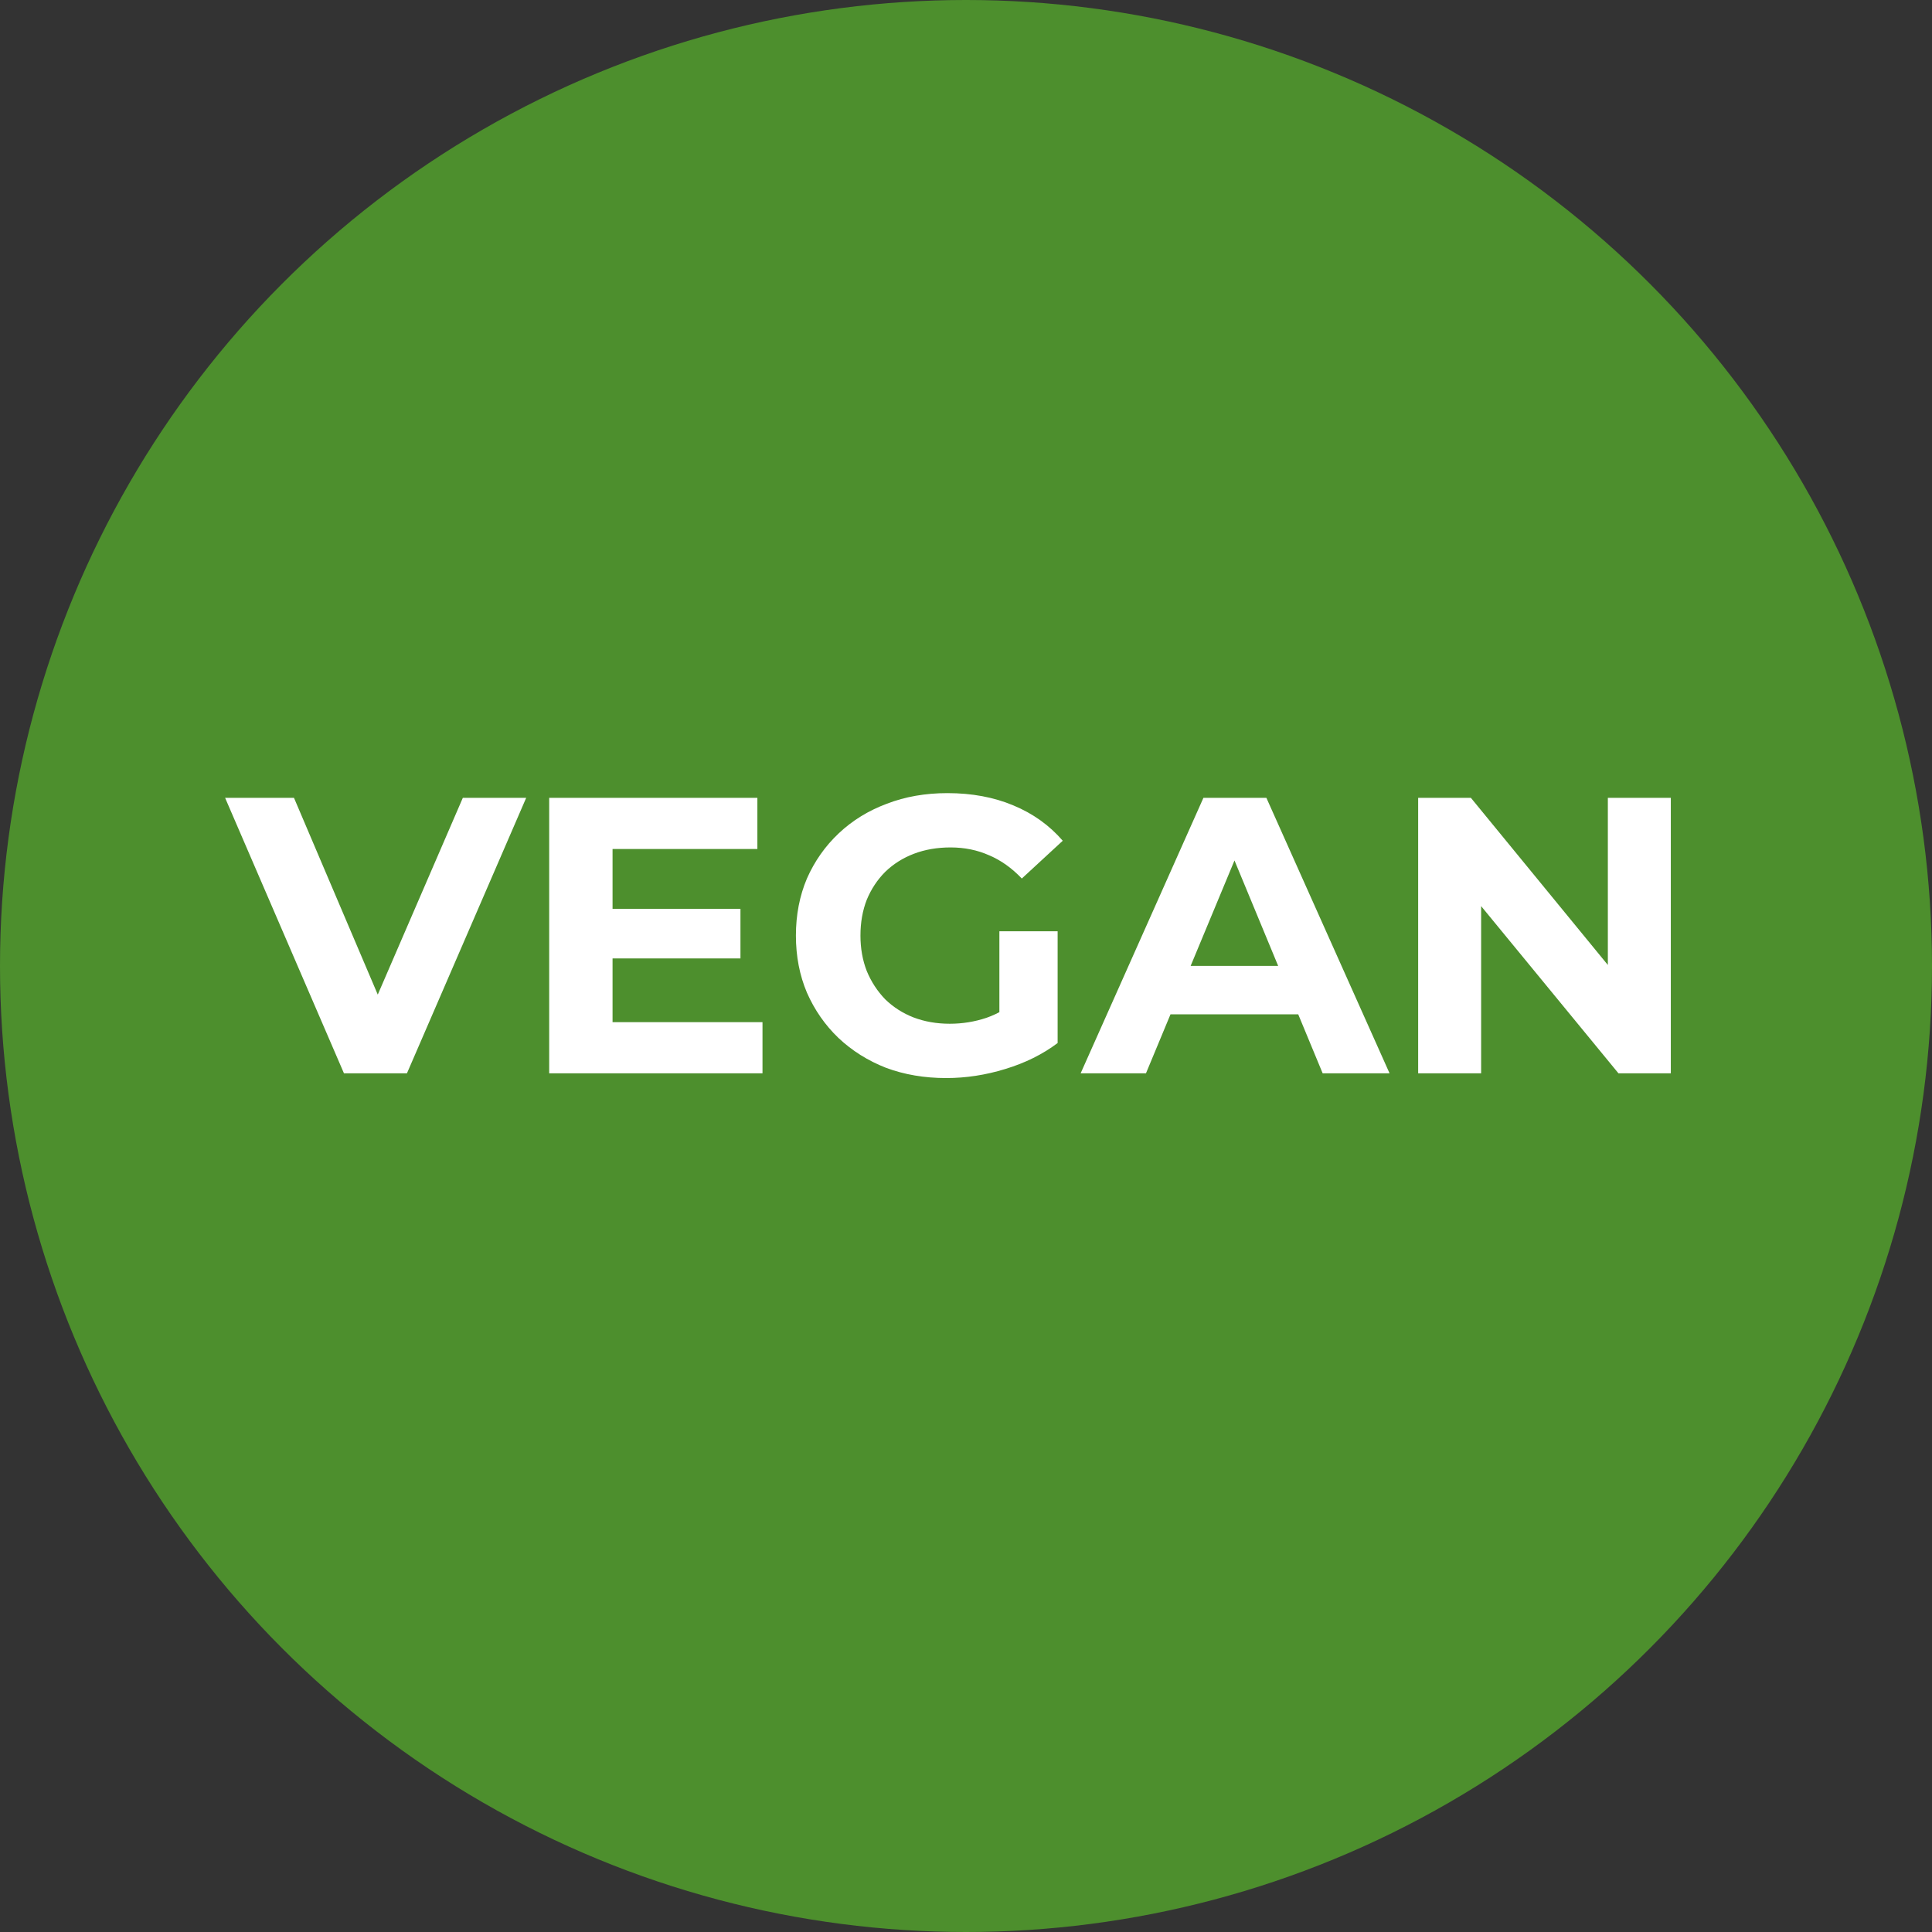
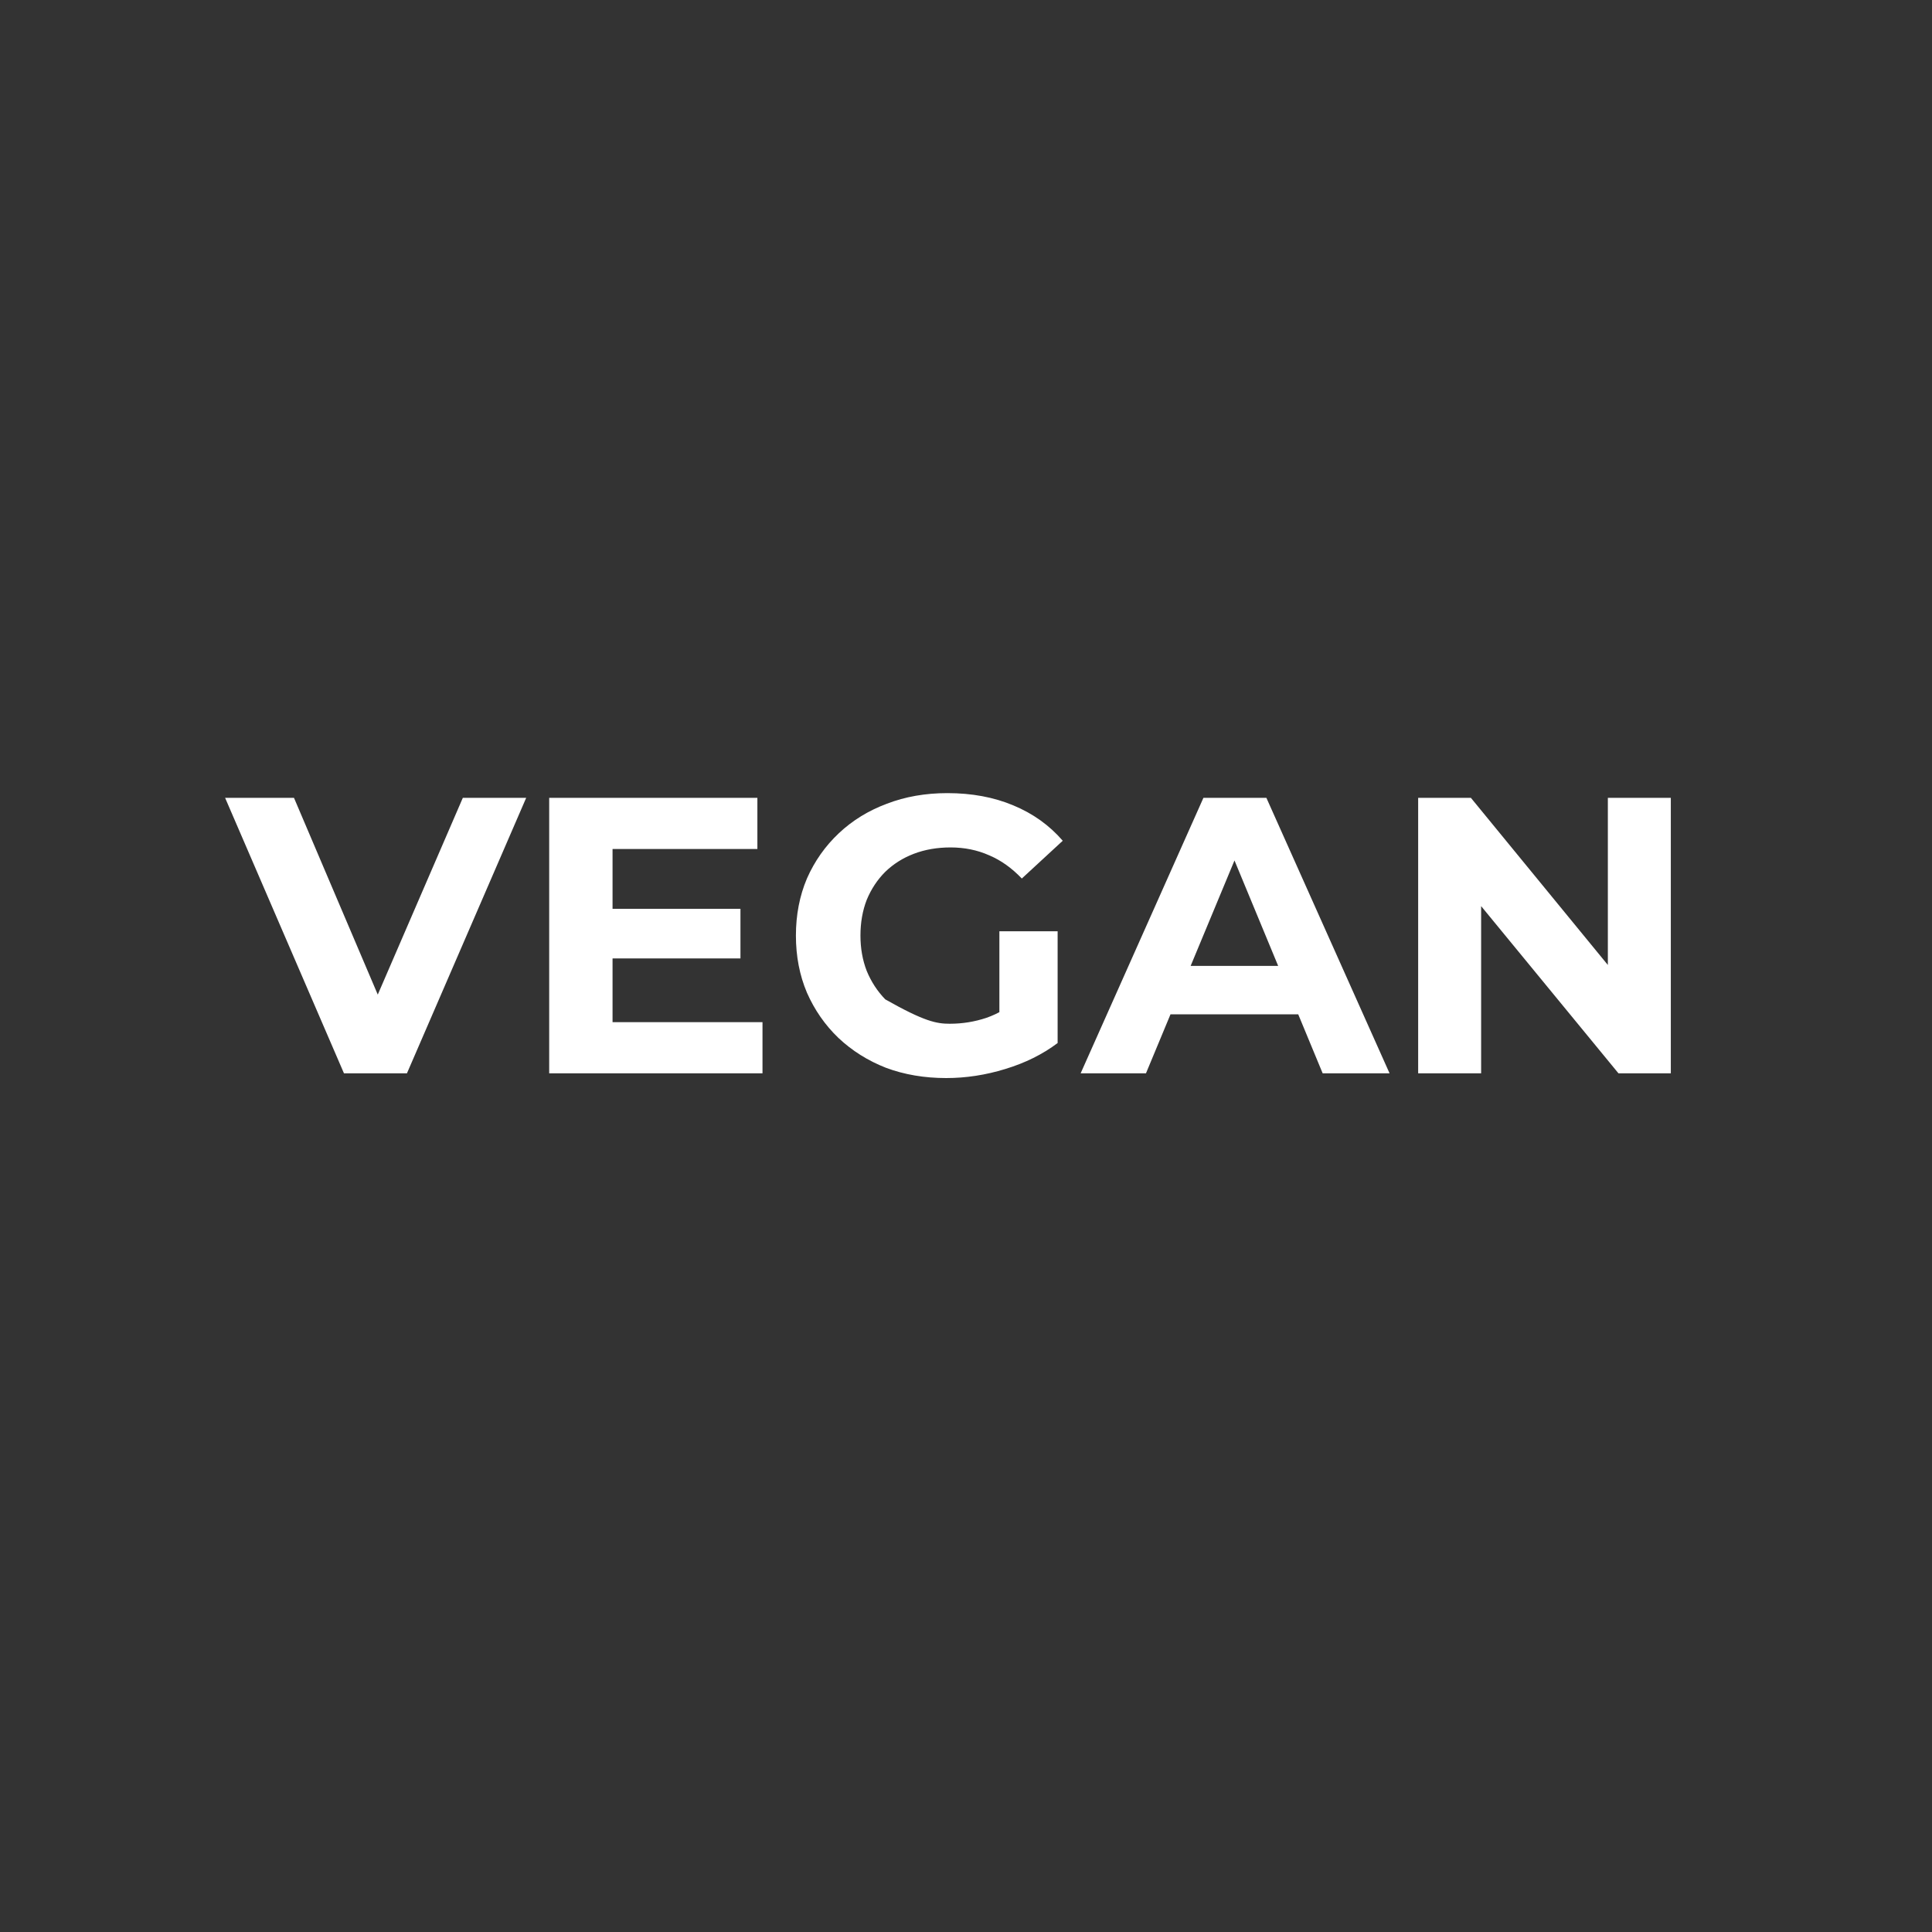
<svg xmlns="http://www.w3.org/2000/svg" width="54" height="54" viewBox="0 0 54 54" fill="none">
  <rect x="0" y="0" width="54" height="54" fill="#333333" stroke="none" />
-   <circle cx="27" cy="27" r="27" fill="#4D8F2D" />
-   <path d="M9.614 30L6.292 22.3H8.217L11.121 29.12H9.988L12.936 22.3H14.707L11.374 30H9.614ZM16.989 25.402H20.696V26.788H16.989V25.402ZM17.121 28.57H21.312V30H15.35V22.3H21.169V23.73H17.121V28.57ZM26.448 30.132C25.839 30.132 25.278 30.037 24.765 29.846C24.259 29.648 23.815 29.369 23.434 29.01C23.06 28.651 22.767 28.229 22.554 27.745C22.349 27.261 22.246 26.729 22.246 26.15C22.246 25.571 22.349 25.039 22.554 24.555C22.767 24.071 23.064 23.649 23.445 23.29C23.826 22.931 24.274 22.656 24.787 22.465C25.3 22.267 25.865 22.168 26.481 22.168C27.163 22.168 27.775 22.282 28.318 22.509C28.868 22.736 29.33 23.066 29.704 23.499L28.56 24.555C28.281 24.262 27.977 24.045 27.647 23.906C27.317 23.759 26.958 23.686 26.569 23.686C26.195 23.686 25.854 23.745 25.546 23.862C25.238 23.979 24.97 24.148 24.743 24.368C24.523 24.588 24.351 24.848 24.226 25.149C24.109 25.45 24.05 25.783 24.05 26.15C24.05 26.509 24.109 26.839 24.226 27.14C24.351 27.441 24.523 27.705 24.743 27.932C24.97 28.152 25.234 28.321 25.535 28.438C25.843 28.555 26.18 28.614 26.547 28.614C26.899 28.614 27.24 28.559 27.57 28.449C27.907 28.332 28.234 28.137 28.549 27.866L29.561 29.153C29.143 29.468 28.655 29.71 28.098 29.879C27.548 30.048 26.998 30.132 26.448 30.132ZM27.933 28.922V26.029H29.561V29.153L27.933 28.922ZM30.204 30L33.636 22.3H35.396L38.839 30H36.969L34.153 23.202H34.857L32.03 30H30.204ZM31.92 28.35L32.393 26.997H36.353L36.837 28.35H31.92ZM39.638 30V22.3H41.112L45.655 27.844H44.94V22.3H46.7V30H45.237L40.683 24.456H41.398V30H39.638Z" fill="white" />
+   <path d="M9.614 30L6.292 22.3H8.217L11.121 29.12H9.988L12.936 22.3H14.707L11.374 30H9.614ZM16.989 25.402H20.696V26.788H16.989V25.402ZM17.121 28.57H21.312V30H15.35V22.3H21.169V23.73H17.121V28.57ZM26.448 30.132C25.839 30.132 25.278 30.037 24.765 29.846C24.259 29.648 23.815 29.369 23.434 29.01C23.06 28.651 22.767 28.229 22.554 27.745C22.349 27.261 22.246 26.729 22.246 26.15C22.246 25.571 22.349 25.039 22.554 24.555C22.767 24.071 23.064 23.649 23.445 23.29C23.826 22.931 24.274 22.656 24.787 22.465C25.3 22.267 25.865 22.168 26.481 22.168C27.163 22.168 27.775 22.282 28.318 22.509C28.868 22.736 29.33 23.066 29.704 23.499L28.56 24.555C28.281 24.262 27.977 24.045 27.647 23.906C27.317 23.759 26.958 23.686 26.569 23.686C26.195 23.686 25.854 23.745 25.546 23.862C25.238 23.979 24.97 24.148 24.743 24.368C24.523 24.588 24.351 24.848 24.226 25.149C24.109 25.45 24.05 25.783 24.05 26.15C24.05 26.509 24.109 26.839 24.226 27.14C24.351 27.441 24.523 27.705 24.743 27.932C25.843 28.555 26.18 28.614 26.547 28.614C26.899 28.614 27.24 28.559 27.57 28.449C27.907 28.332 28.234 28.137 28.549 27.866L29.561 29.153C29.143 29.468 28.655 29.71 28.098 29.879C27.548 30.048 26.998 30.132 26.448 30.132ZM27.933 28.922V26.029H29.561V29.153L27.933 28.922ZM30.204 30L33.636 22.3H35.396L38.839 30H36.969L34.153 23.202H34.857L32.03 30H30.204ZM31.92 28.35L32.393 26.997H36.353L36.837 28.35H31.92ZM39.638 30V22.3H41.112L45.655 27.844H44.94V22.3H46.7V30H45.237L40.683 24.456H41.398V30H39.638Z" fill="white" />
</svg>